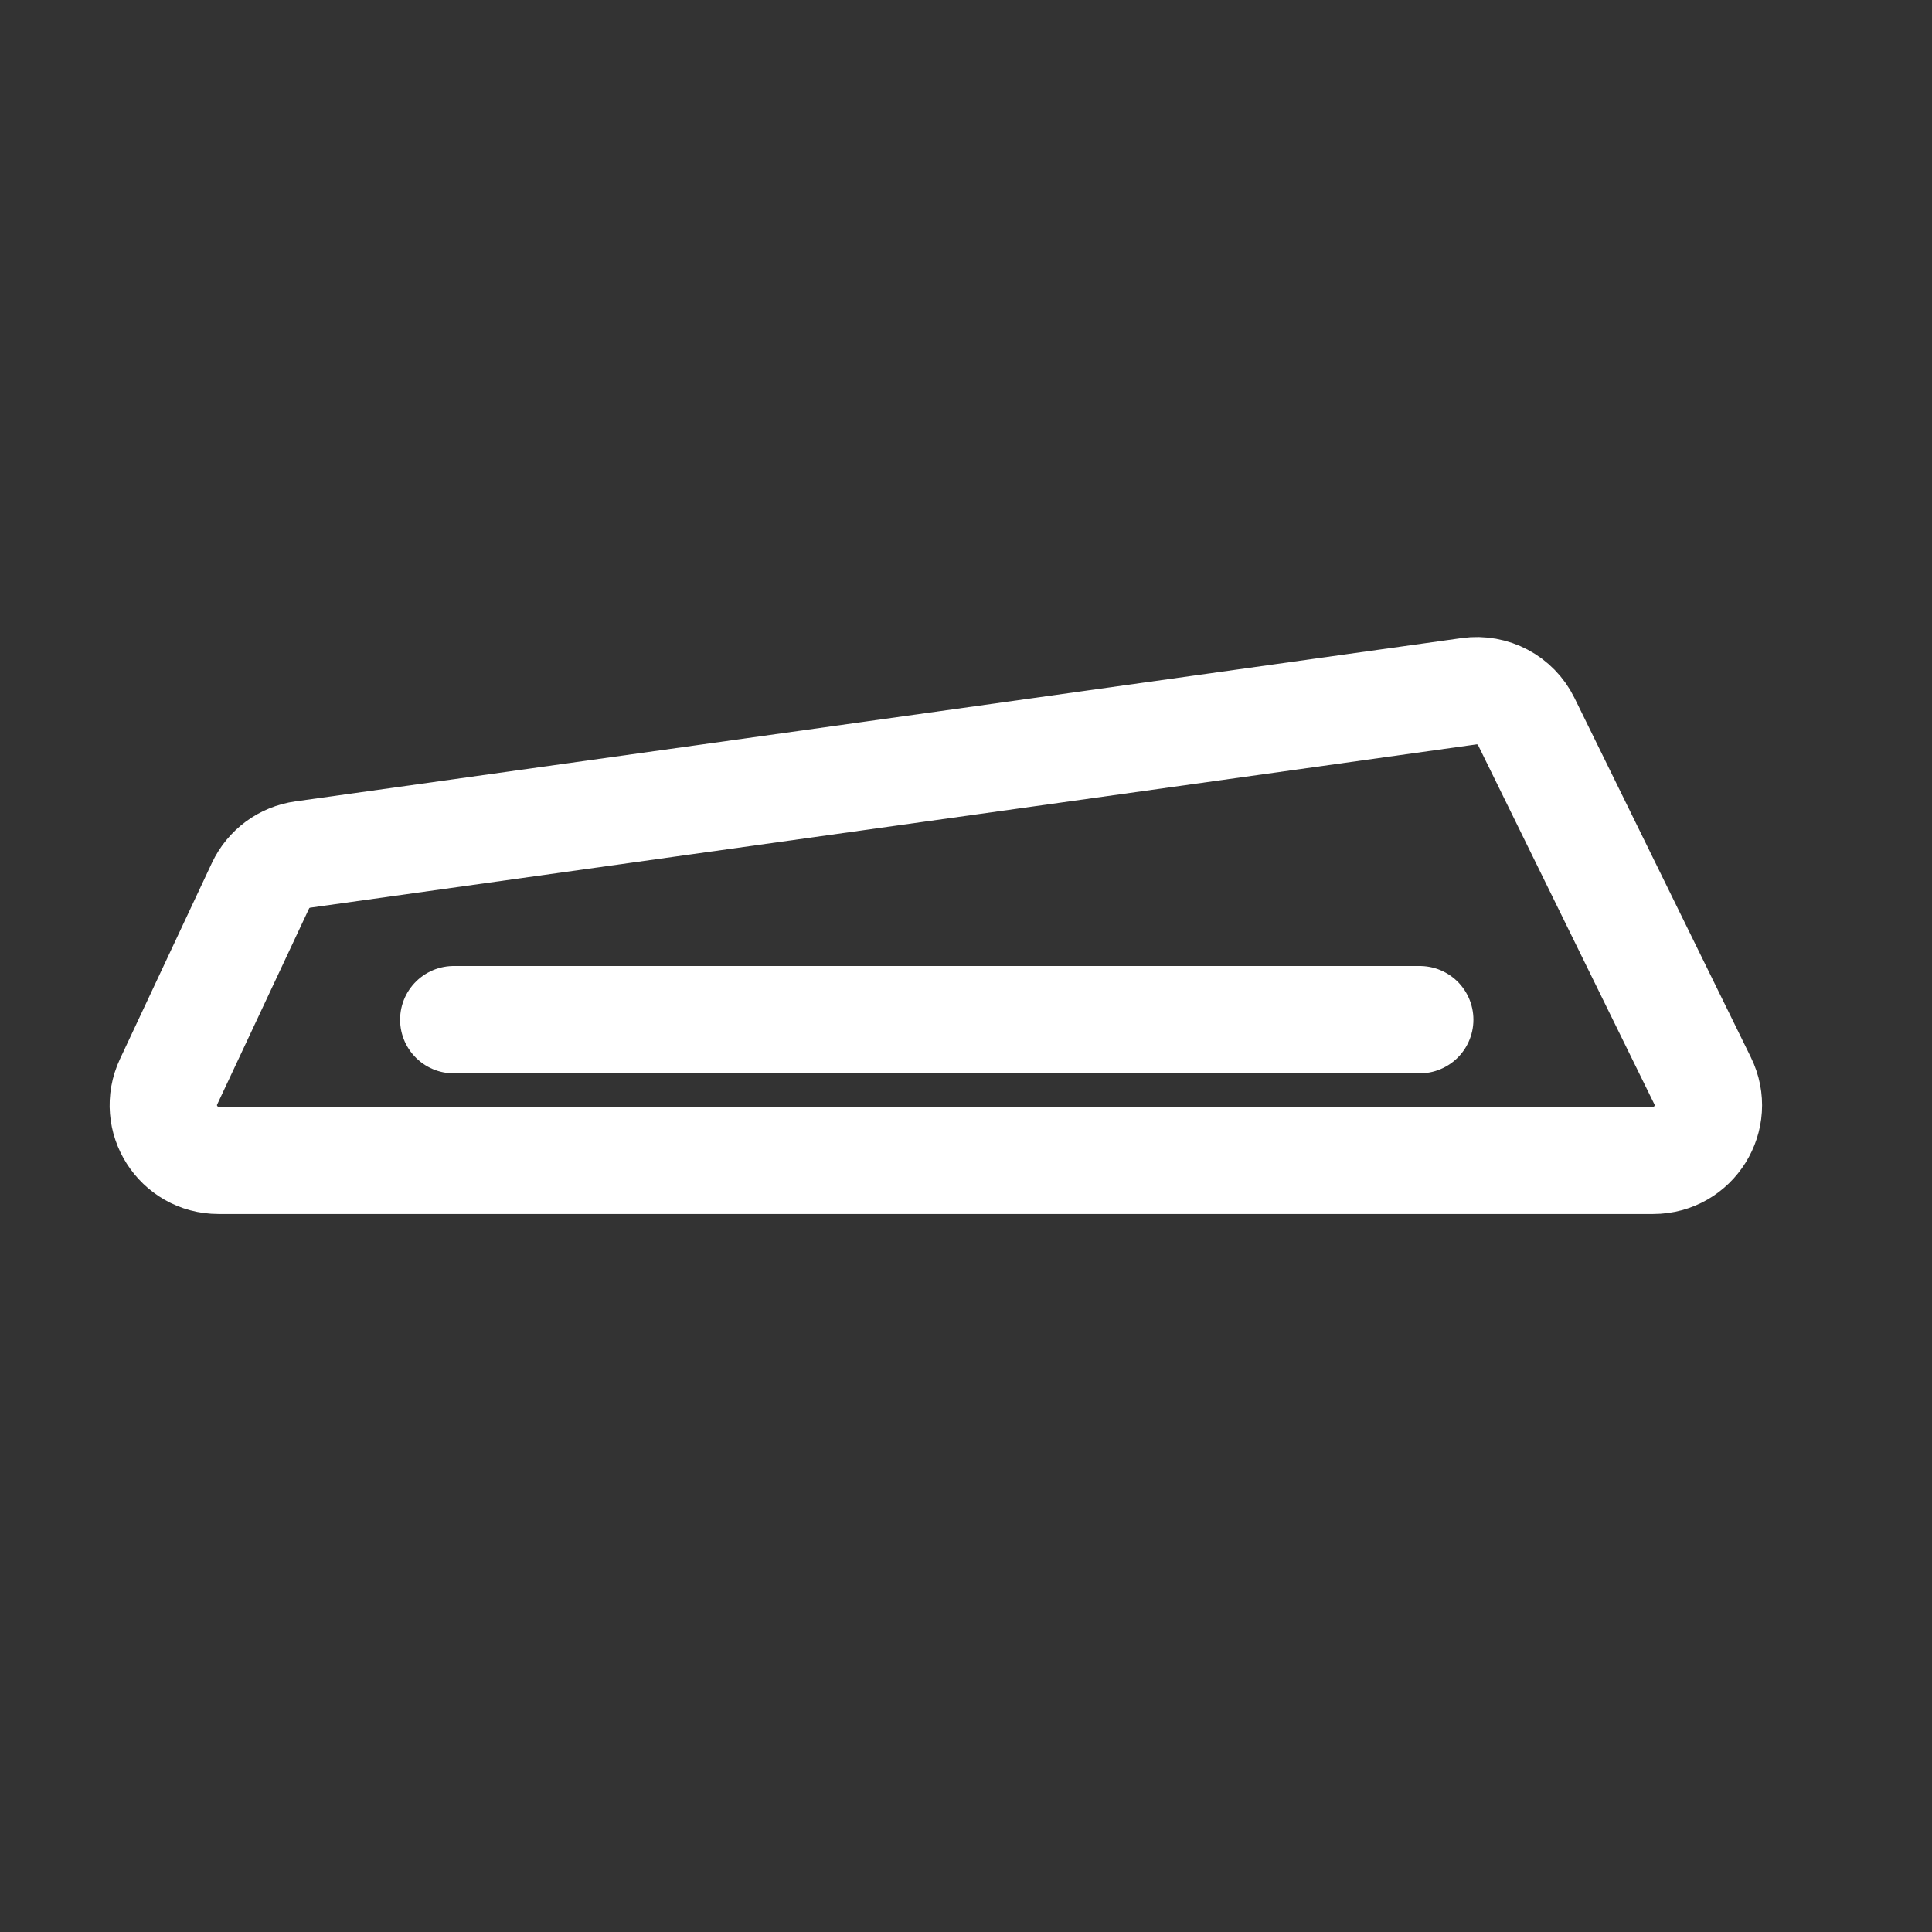
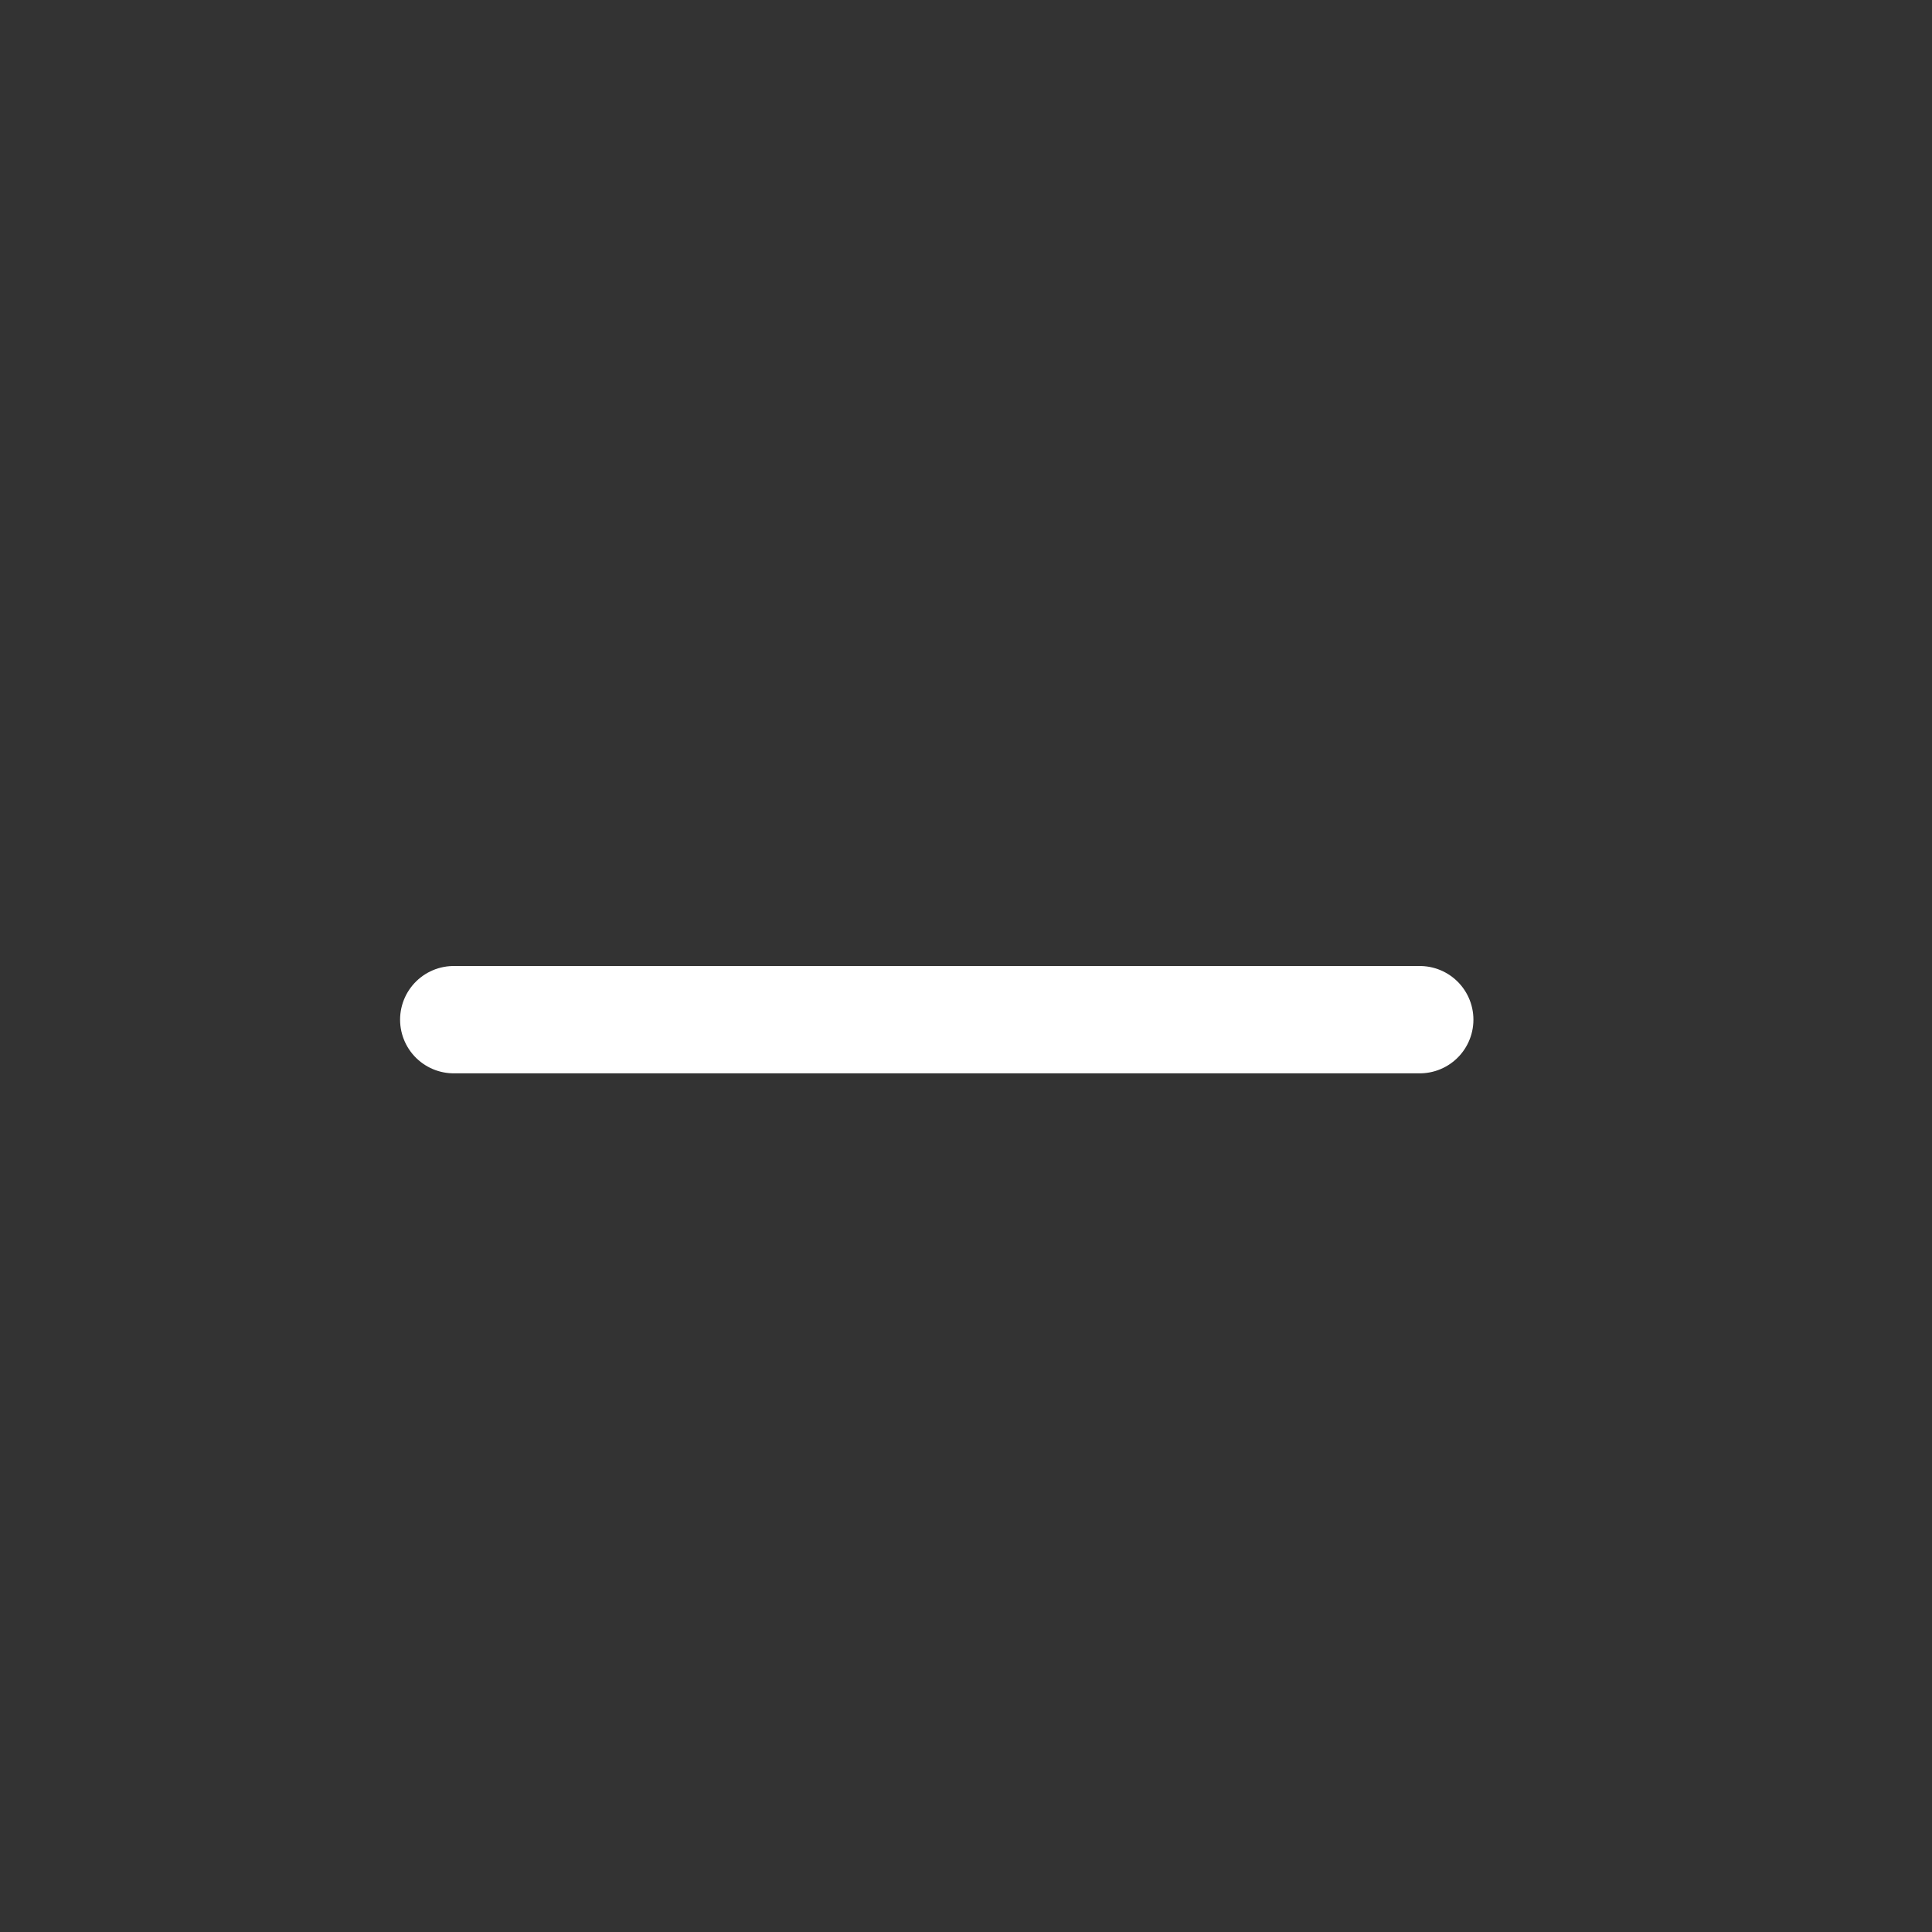
<svg xmlns="http://www.w3.org/2000/svg" width="36" height="36" viewBox="0 0 36 36" fill="none">
  <rect x="0" y="0" width="36" height="36" fill="#333333" stroke="none" />
-   <path d="M4.854 16.504C5.002 16.19 5.298 15.971 5.642 15.923L27.375 12.88C27.815 12.819 28.244 13.046 28.44 13.445L31.727 20.141C32.063 20.823 31.566 21.621 30.805 21.621H4.072C3.319 21.621 2.822 20.839 3.141 20.157L4.854 16.504Z" stroke="white" stroke-width="2" />
  <path d="M8.455 19H26.455" stroke="white" stroke-width="2" stroke-linecap="round" />
</svg>